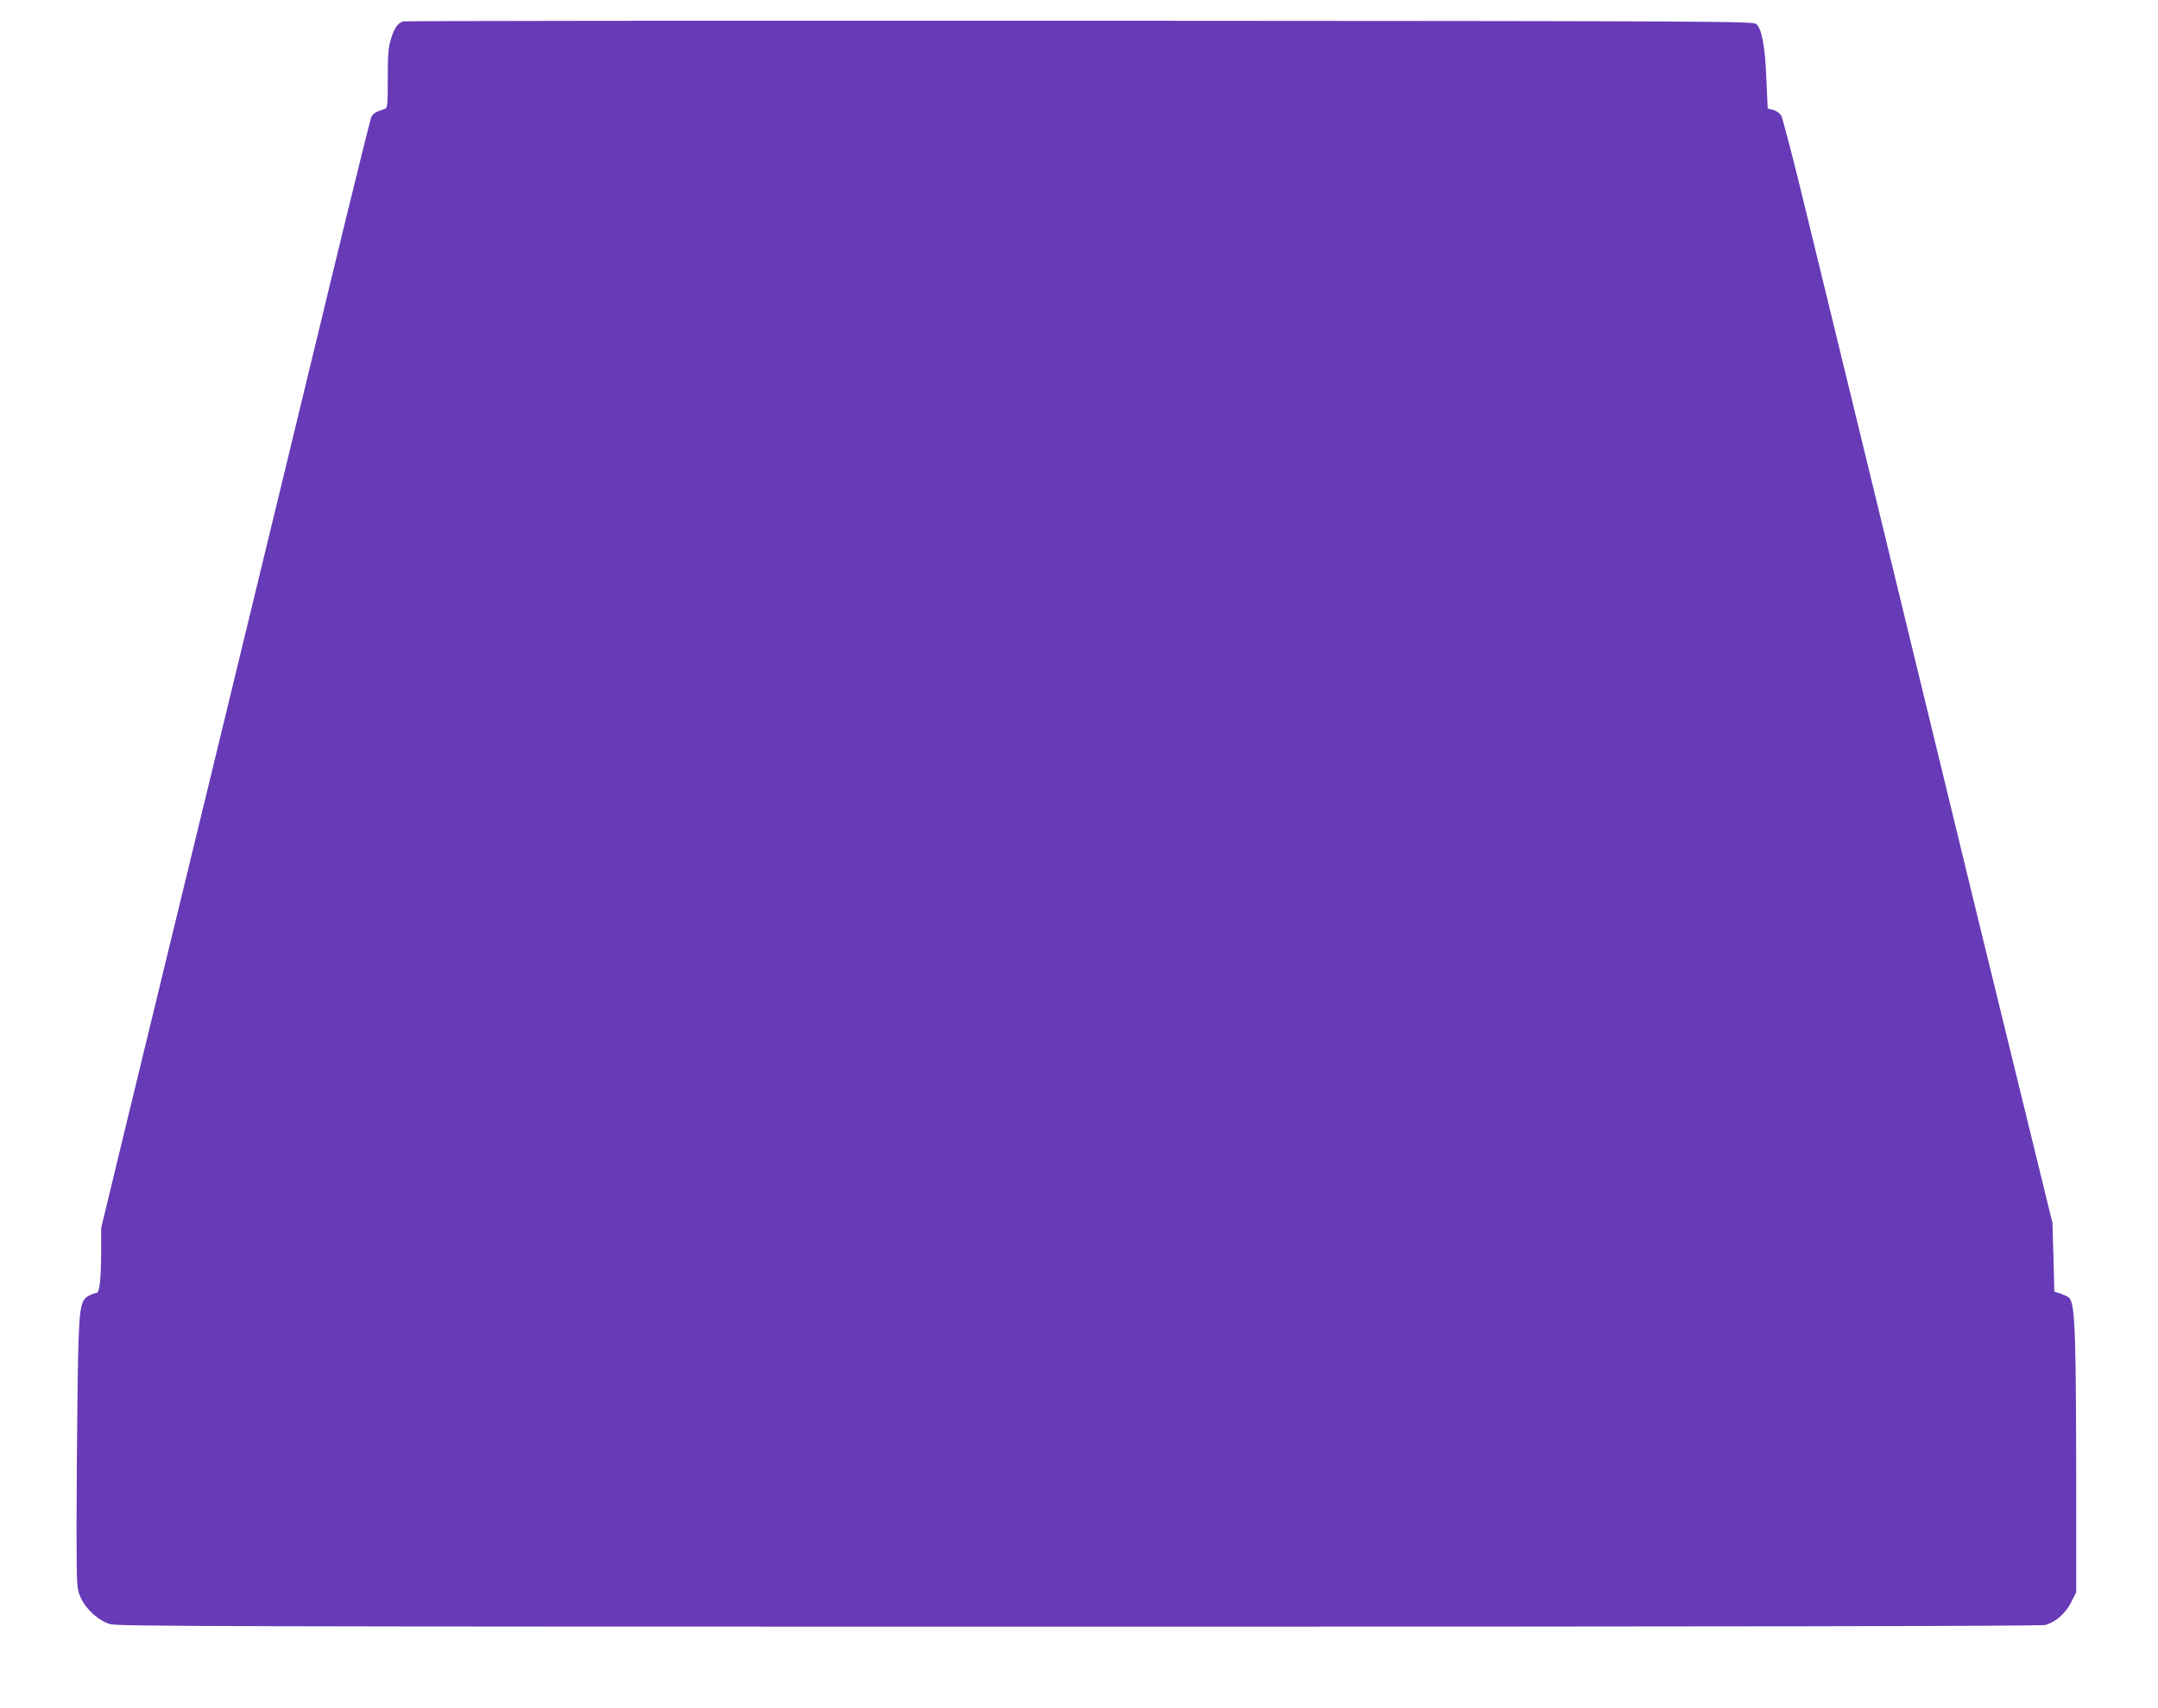
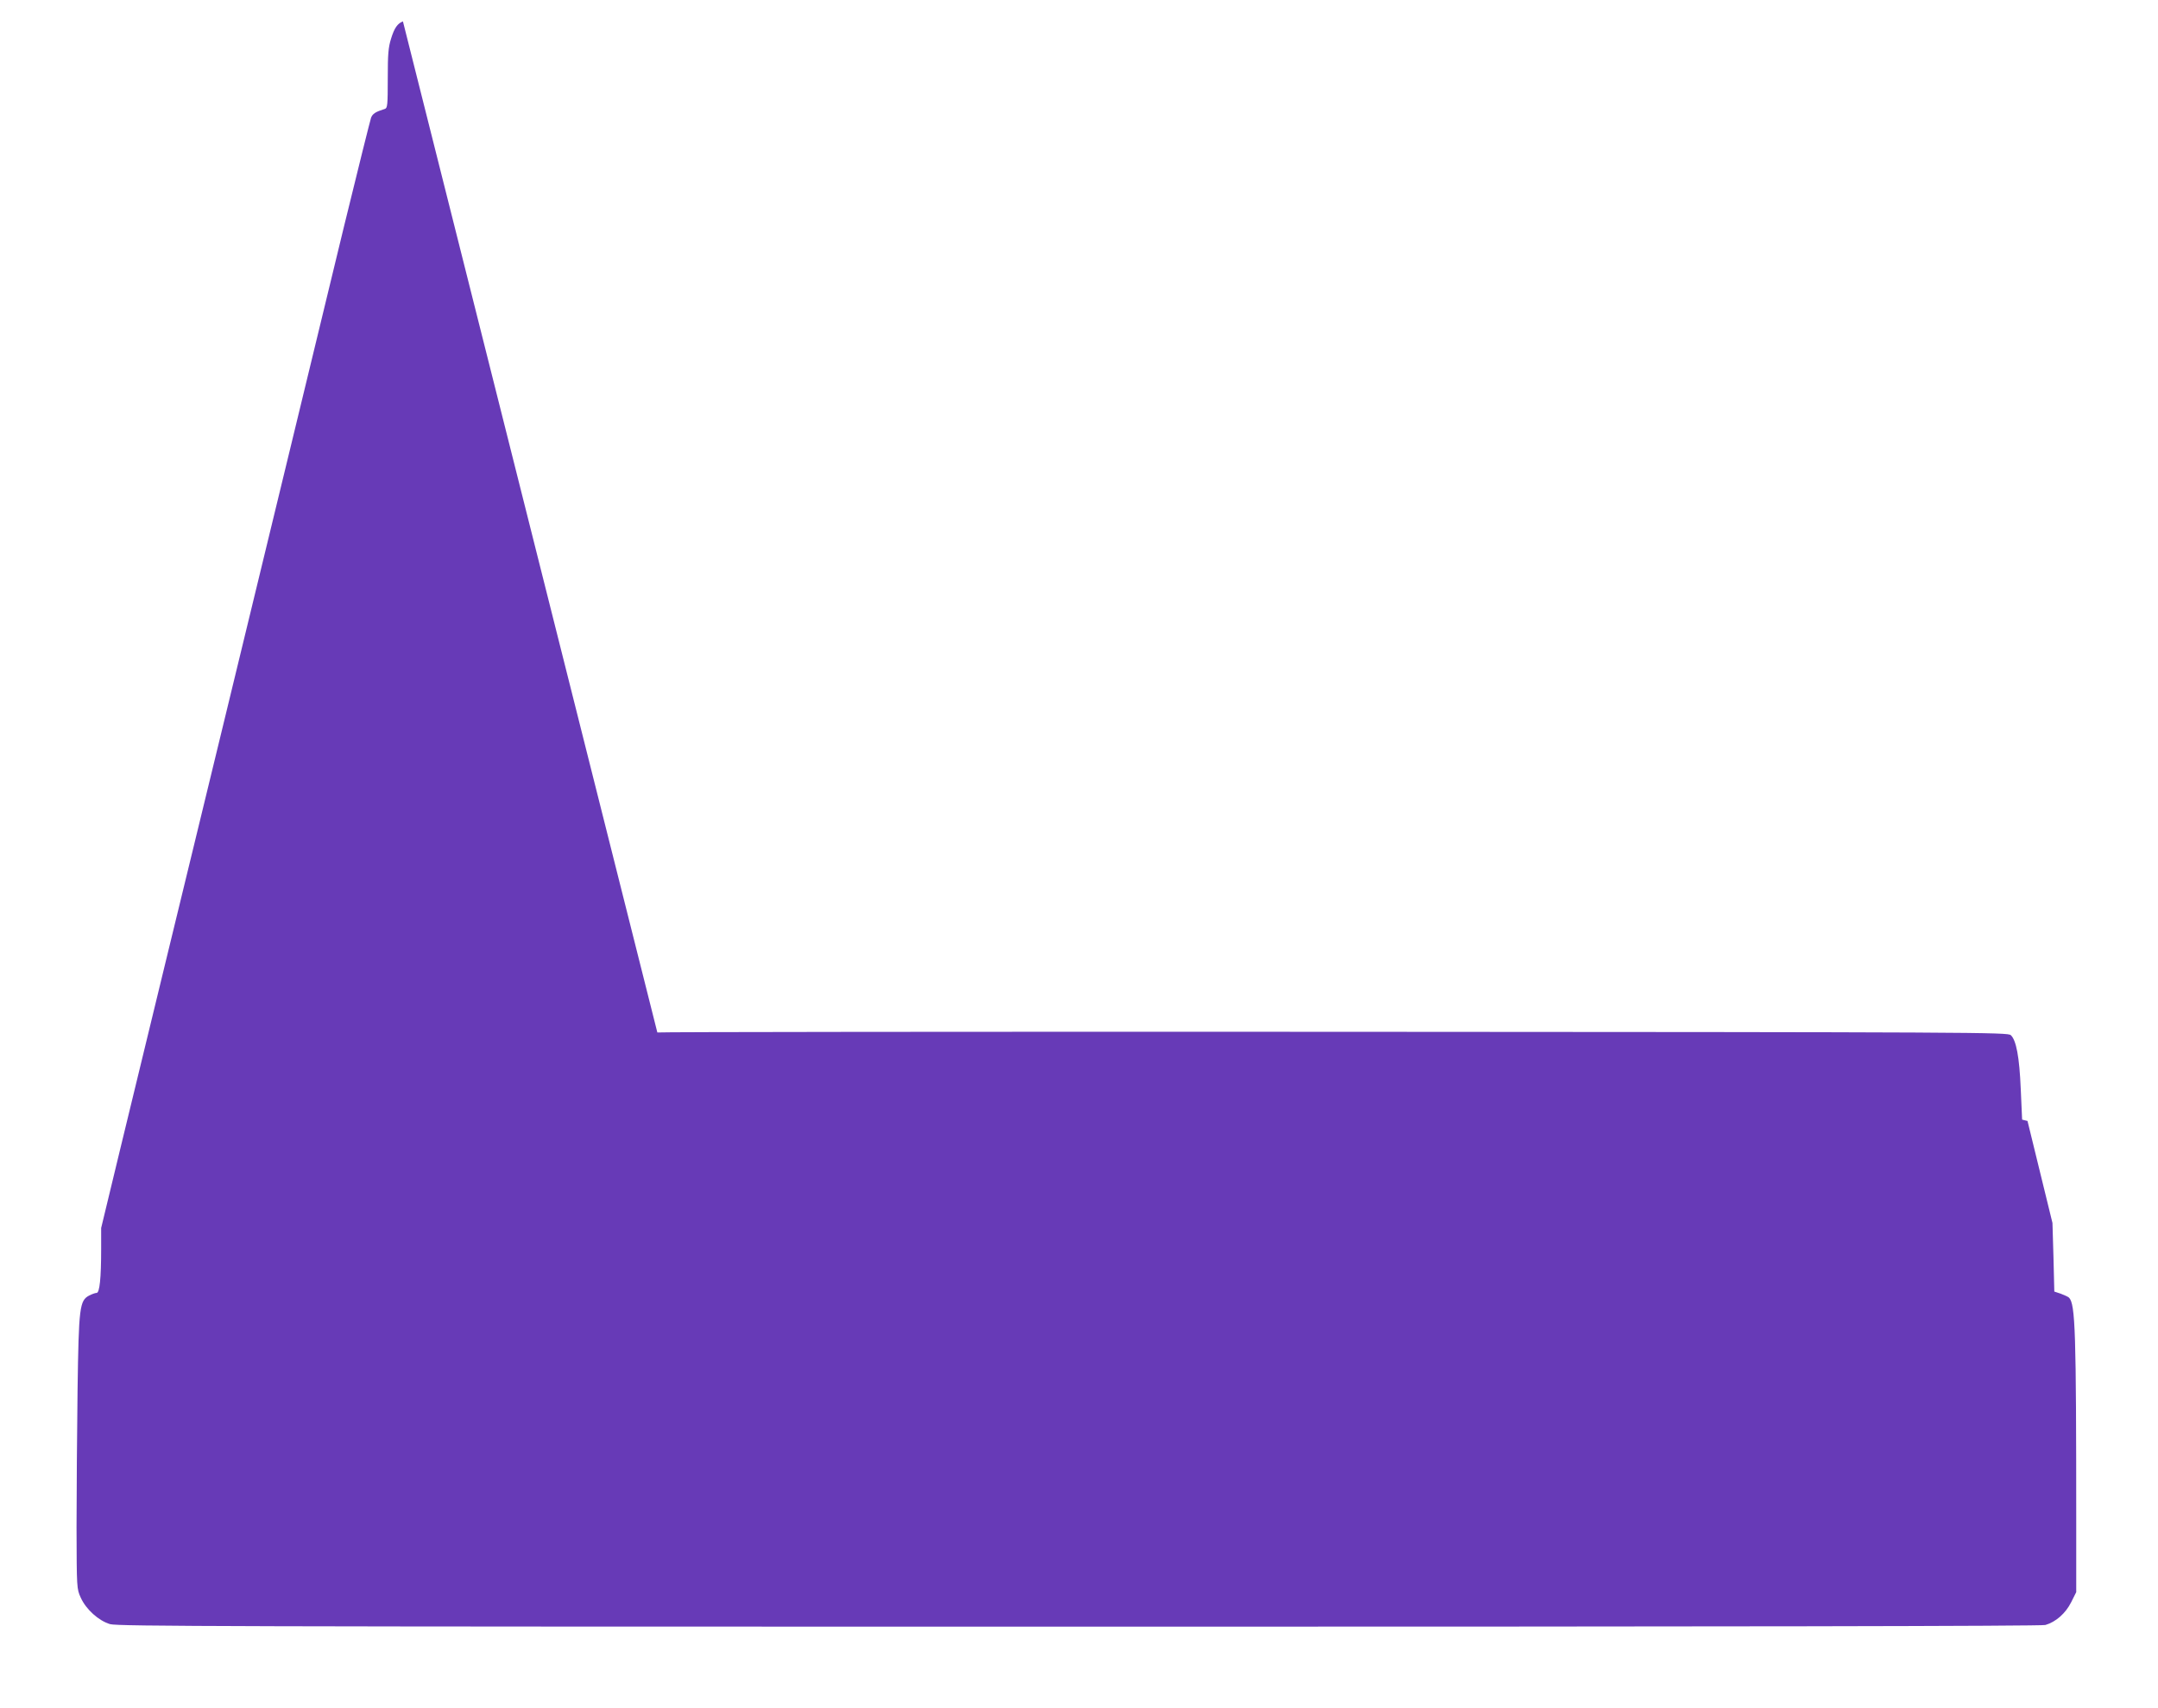
<svg xmlns="http://www.w3.org/2000/svg" version="1.0" width="1280pt" height="1013pt" viewBox="0 0 1280 1013" preserveAspectRatio="xMidYMid meet">
  <g transform="translate(0,1013) scale(0.1,-0.1)" fill="#673ab7" stroke="none">
-     <path d="M2390 10003 c-32 -12 -51 -39 -70 -101 -17 -54 -20 -93 -20 -238 0 -158 -2 -175 -17 -180 -57 -18 -72 -28 -82 -52 -5 -15 -78 -306 -161 -647 -177 -733 -484 -1998 -716 -2955 -91 -377 -242 -995 -334 -1375 -92 -379 -218 -897 -279 -1150 l-111 -460 0 -125 c0 -172 -9 -260 -27 -260 -8 0 -27 -7 -43 -15 -58 -30 -63 -67 -70 -565 -3 -245 -6 -609 -6 -810 1 -363 1 -365 25 -418 31 -69 106 -137 174 -157 45 -13 696 -15 5746 -15 3893 0 5708 3 5733 10 62 18 120 69 153 135 l30 60 0 405 c0 1142 -5 1304 -43 1342 -5 5 -27 15 -48 23 l-39 13 -5 204 -6 203 -148 605 c-227 926 -385 1573 -646 2650 -244 1005 -465 1915 -681 2800 -66 272 -127 505 -135 517 -8 12 -29 26 -47 31 l-32 8 -8 180 c-8 193 -27 291 -59 321 -19 17 -165 18 -4017 20 -2198 1 -4003 -1 -4011 -4z" />
+     <path d="M2390 10003 c-32 -12 -51 -39 -70 -101 -17 -54 -20 -93 -20 -238 0 -158 -2 -175 -17 -180 -57 -18 -72 -28 -82 -52 -5 -15 -78 -306 -161 -647 -177 -733 -484 -1998 -716 -2955 -91 -377 -242 -995 -334 -1375 -92 -379 -218 -897 -279 -1150 l-111 -460 0 -125 c0 -172 -9 -260 -27 -260 -8 0 -27 -7 -43 -15 -58 -30 -63 -67 -70 -565 -3 -245 -6 -609 -6 -810 1 -363 1 -365 25 -418 31 -69 106 -137 174 -157 45 -13 696 -15 5746 -15 3893 0 5708 3 5733 10 62 18 120 69 153 135 l30 60 0 405 c0 1142 -5 1304 -43 1342 -5 5 -27 15 -48 23 l-39 13 -5 204 -6 203 -148 605 l-32 8 -8 180 c-8 193 -27 291 -59 321 -19 17 -165 18 -4017 20 -2198 1 -4003 -1 -4011 -4z" />
  </g>
</svg>